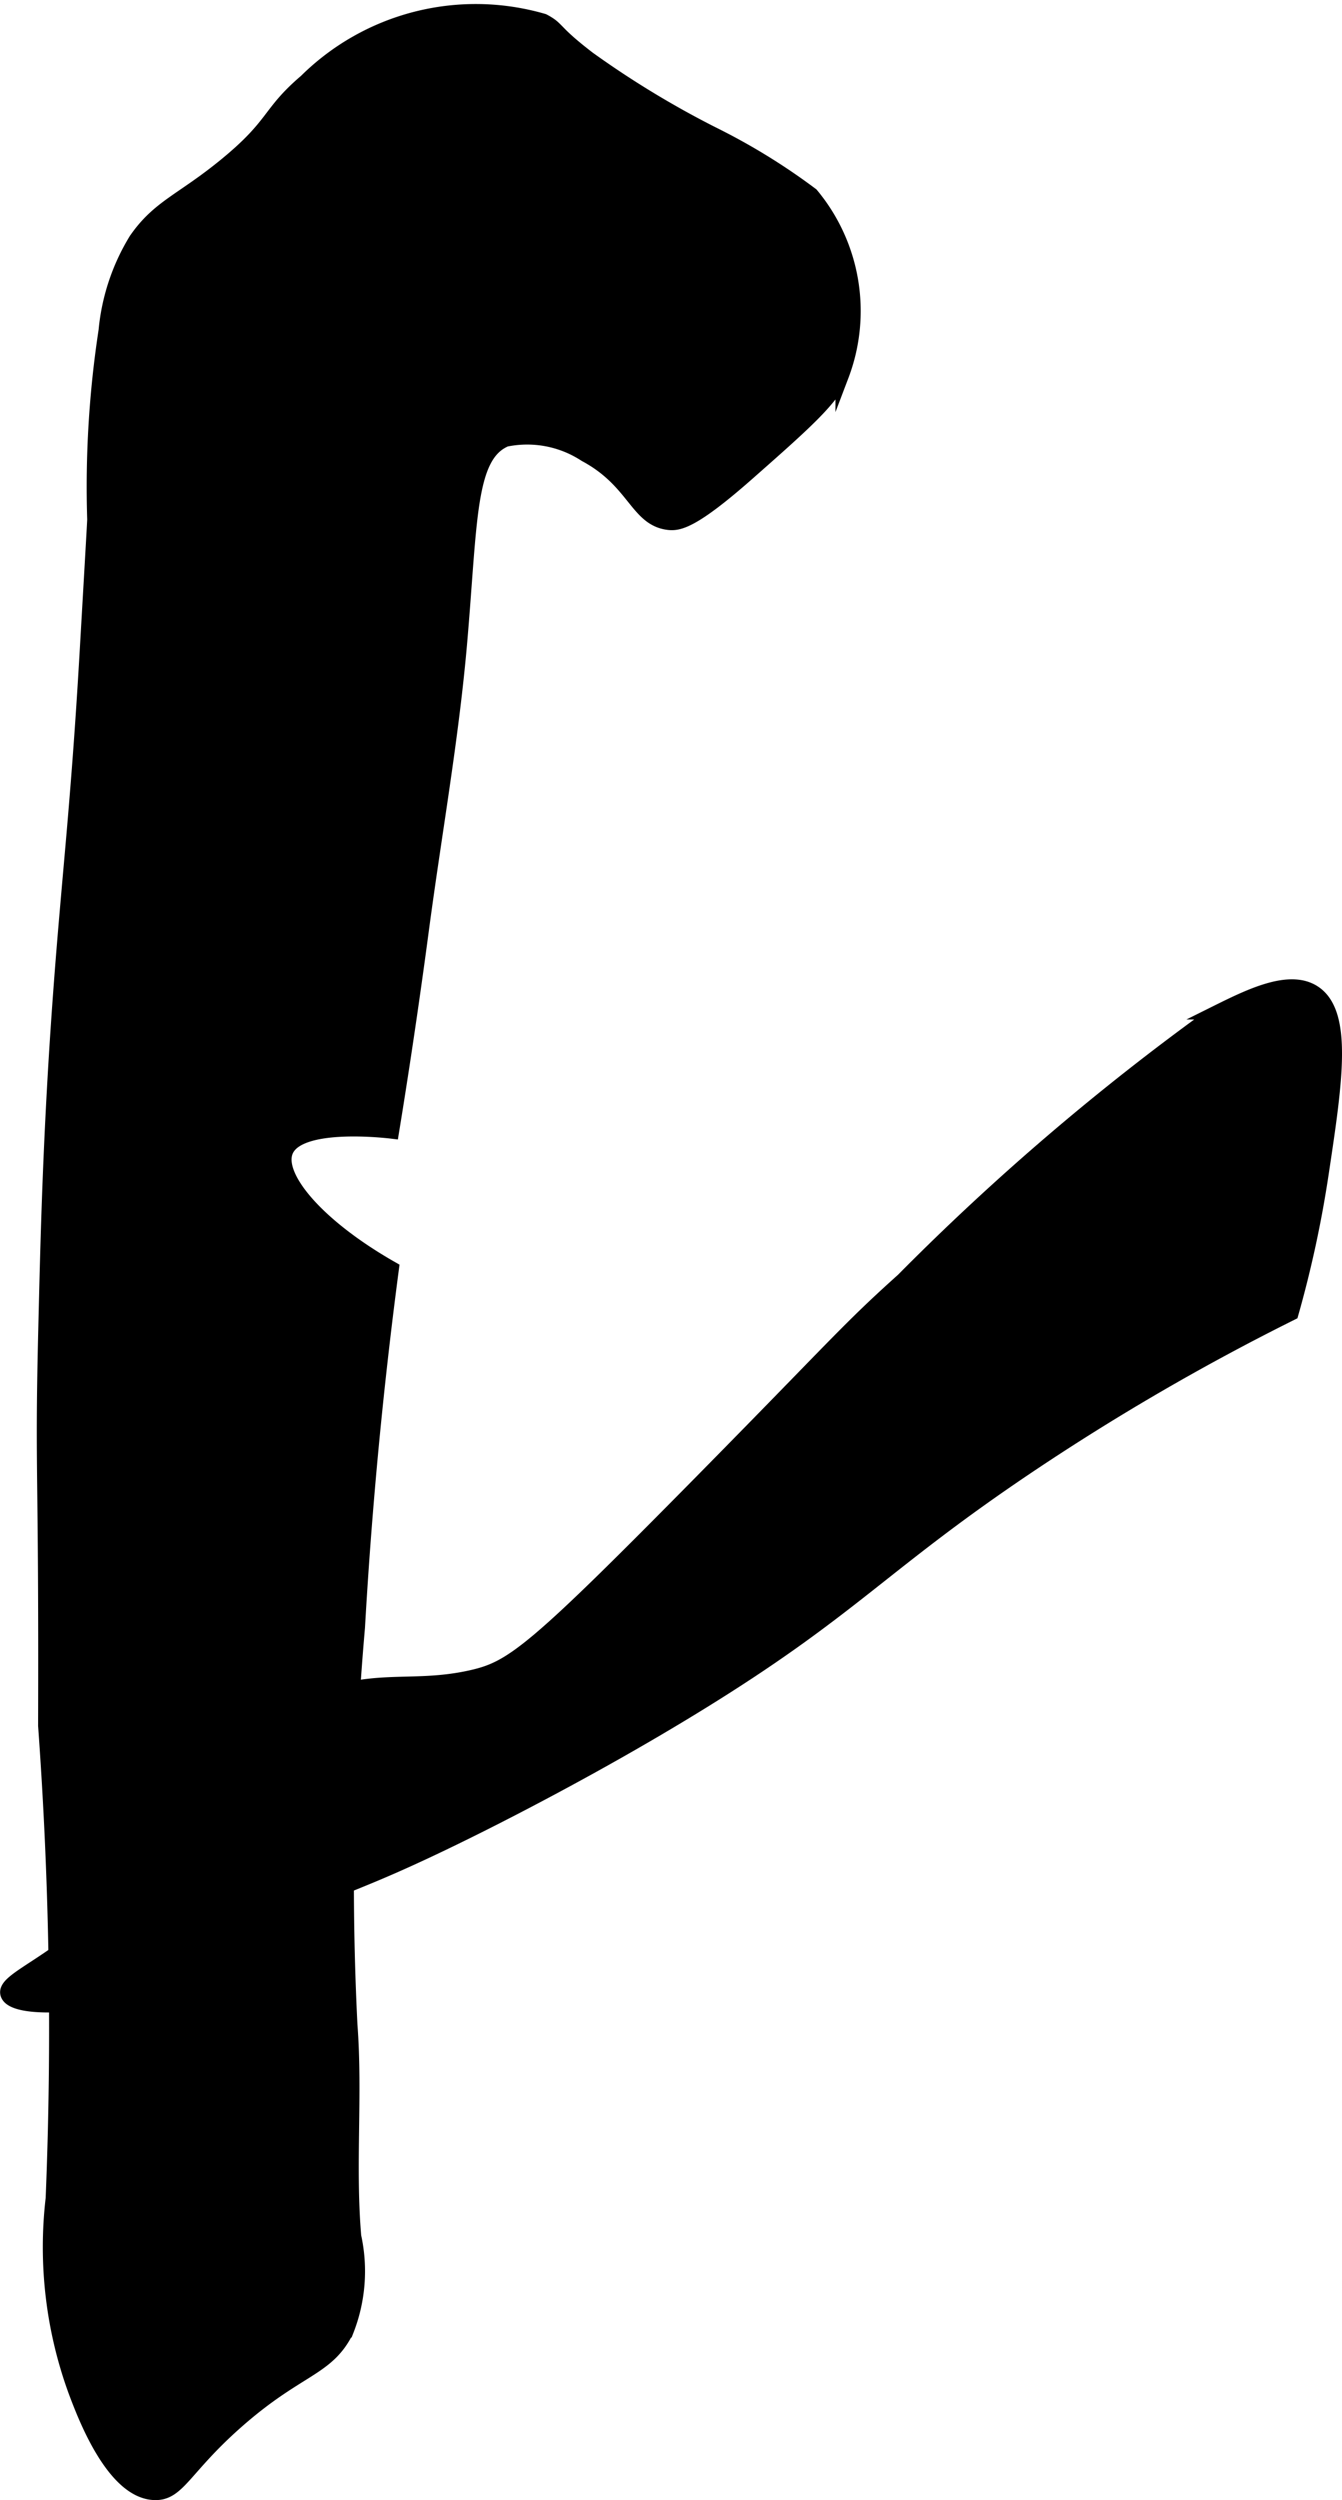
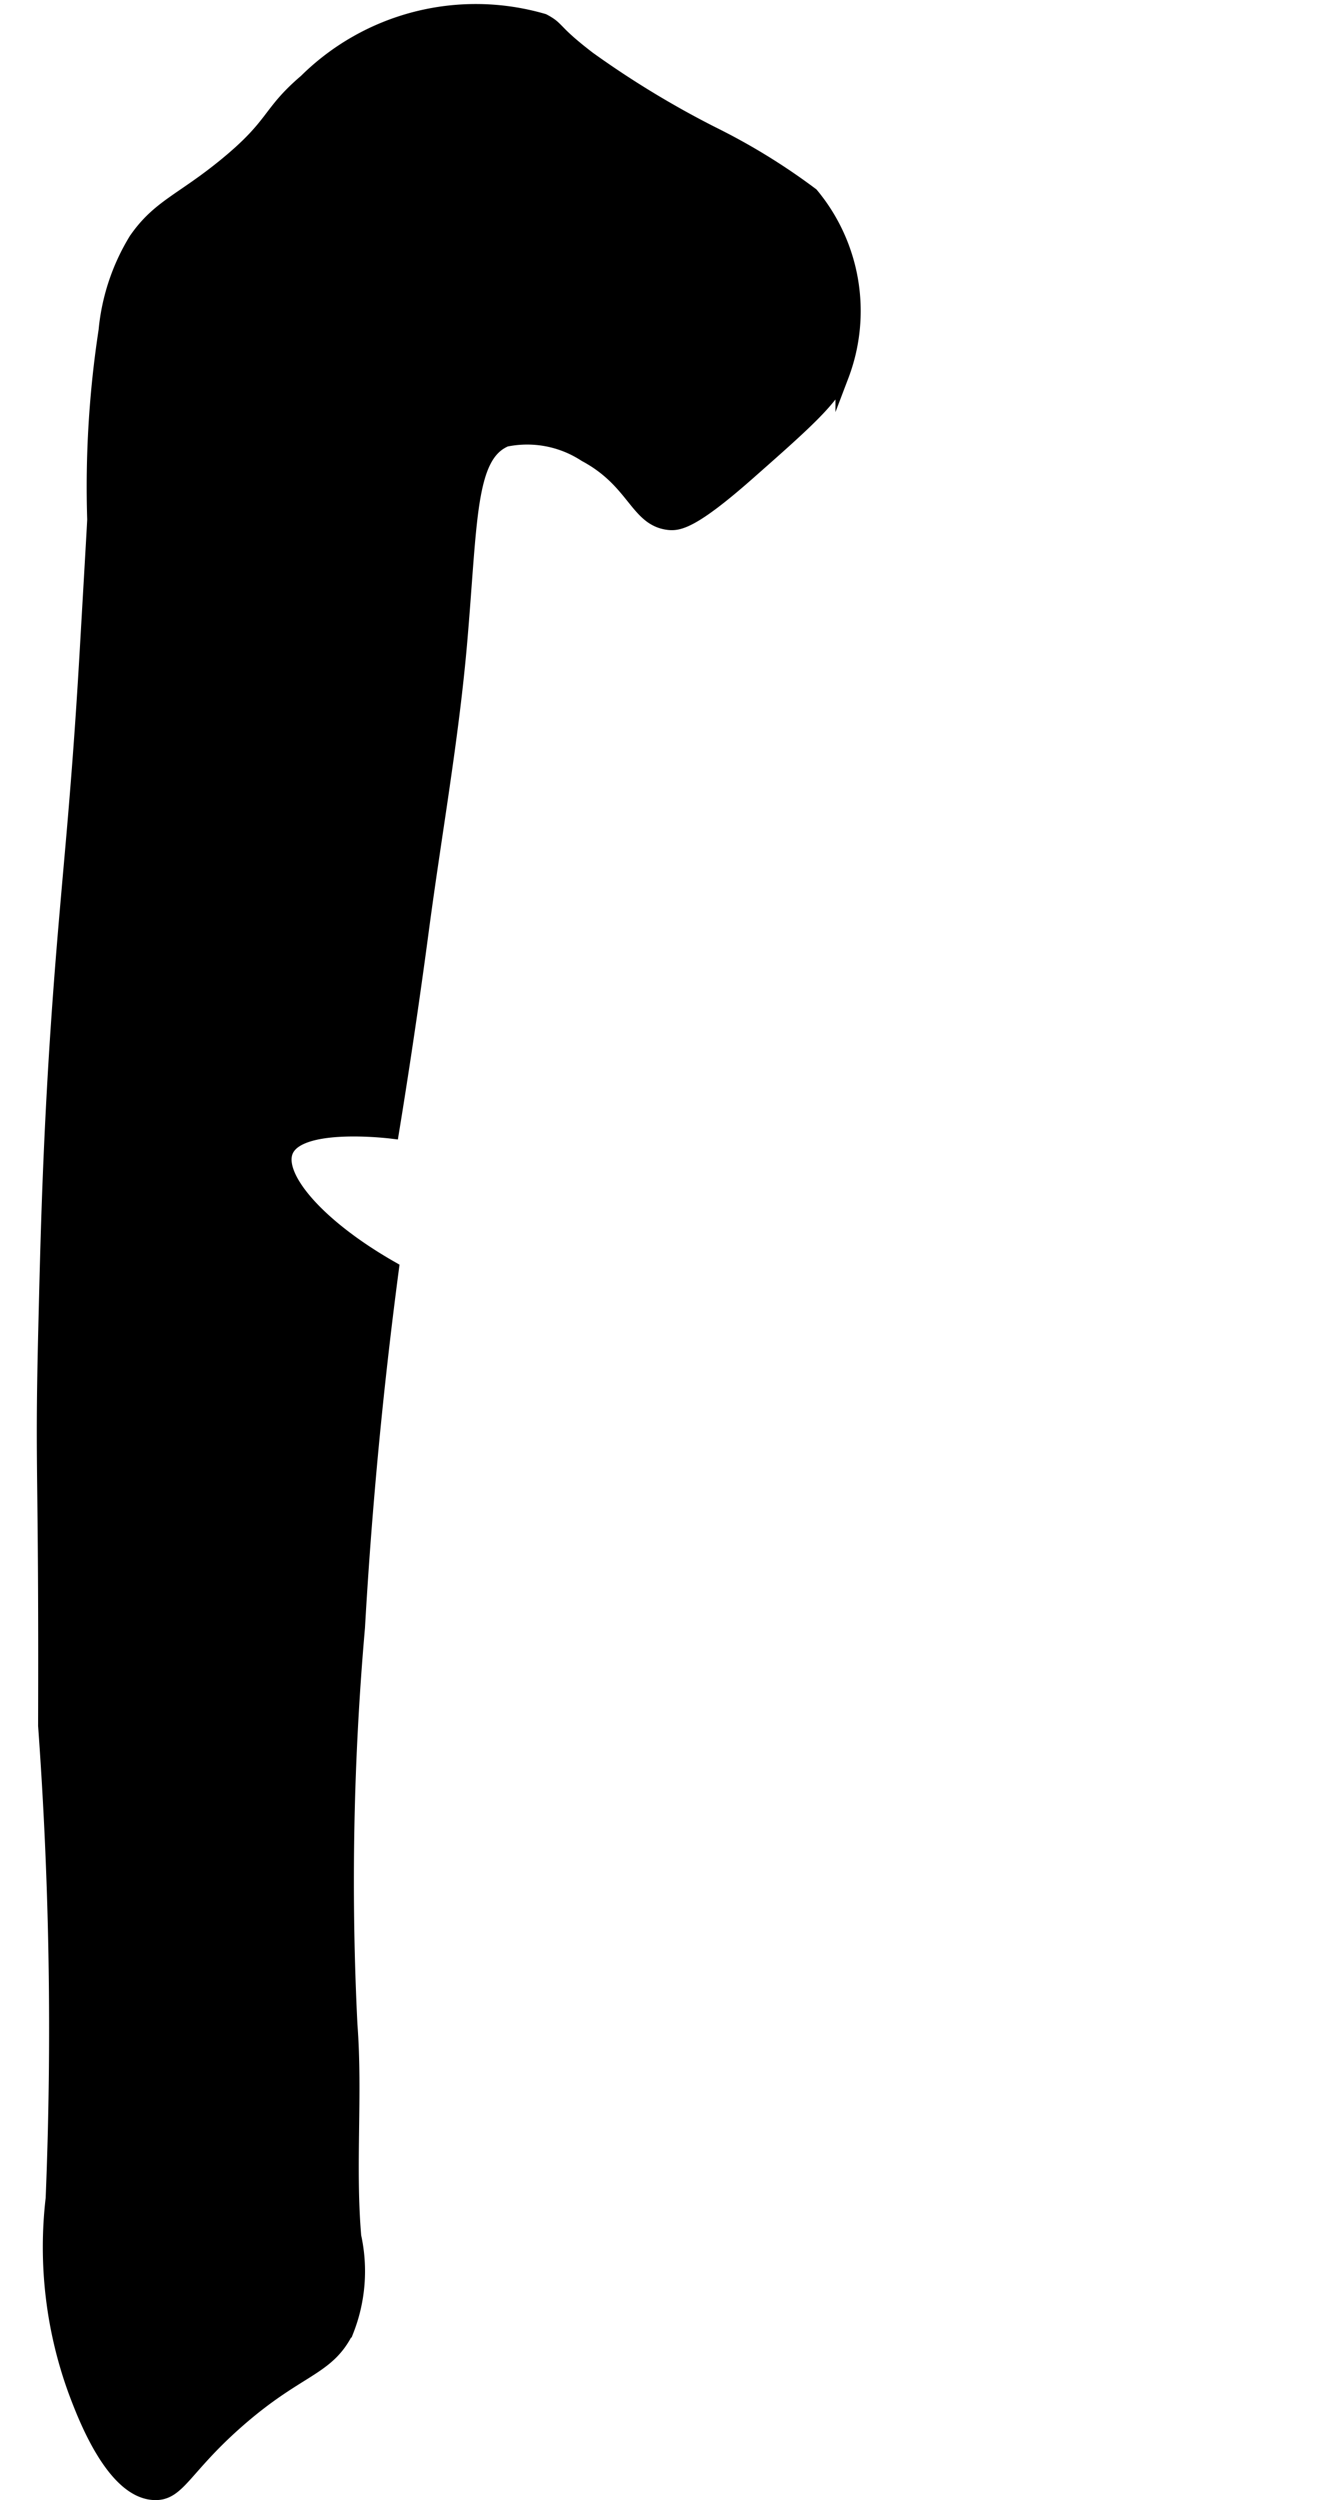
<svg xmlns="http://www.w3.org/2000/svg" version="1.1" width="5.331mm" height="9.925mm" viewBox="0 0 15.112 28.134">
  <defs>
    <style type="text/css">
      .a {
        stroke: #000;
        stroke-miterlimit: 10;
        stroke-width: 0.15px;
      }
    </style>
  </defs>
  <path class="a" d="M6.121.229A2.725,2.725,0,0,0,3.44.909c-.426.363-.342.482-.894.936-.497.409-.76.473-1.021.851A2.383,2.383,0,0,0,1.185,3.718a11.64,11.64,0,0,0-.128,2.128c-.001.036-.029.52-.085,1.489-.101,1.744-.199,2.494-.298,3.83C.558,12.736.531,13.91.504,15.037c-.037,1.59.009,1.418,0,4.383a46.933,46.933,0,0,1,.085,5.319,4.73,4.73,0,0,0,.255,2.17c.101.269.423,1.131.894,1.149.275.01.334-.279.936-.808.69-.607,1.013-.578,1.234-1.021a1.832,1.832,0,0,0,.085-1.064c-.068-.792.017-1.591-.043-2.383a32.678,32.678,0,0,1,.085-4.468c.059-1.034.167-2.412.383-4.043-.854-.485-1.31-1.042-1.191-1.319.145-.337,1.126-.221,1.191-.213.098-.599.218-1.38.34-2.298.142-1.064.332-2.122.426-3.191.121-1.387.089-2.118.511-2.298a1.191,1.191,0,0,1,.894.17c.554.296.576.721.936.766.115.014.275-.008.894-.553.634-.559.951-.838,1.064-1.106A2.052,2.052,0,0,0,9.142,2.186a7.1,7.1,0,0,0-1.106-.681A10.587,10.587,0,0,1,6.632.654C6.219.338,6.3.323,6.121.229Z" />
-   <path class="a" d="M10.164,14.399c-.624.56-.722.7-2.255,2.255-1.9,1.927-2.141,2.11-2.596,2.213-.722.164-1.153-.06-1.957.34a3.985,3.985,0,0,0-1.106.851c-.54.573-.436.771-.936,1.319-.655.718-1.292.883-1.234,1.064.056.176.704.156,1.234.043a4.98,4.98,0,0,0,1.702-.809c.837-.511.788-.333,2.34-1.106.261-.13,1.345-.674,2.468-1.362,1.798-1.101,2.088-1.586,3.787-2.723a26.528,26.528,0,0,1,2.936-1.702,12.672,12.672,0,0,0,.34-1.574c.156-1.036.272-1.805-.085-2.043-.281-.187-.733.038-1.123.232A27.748,27.748,0,0,0,10.164,14.399Z" />
</svg>